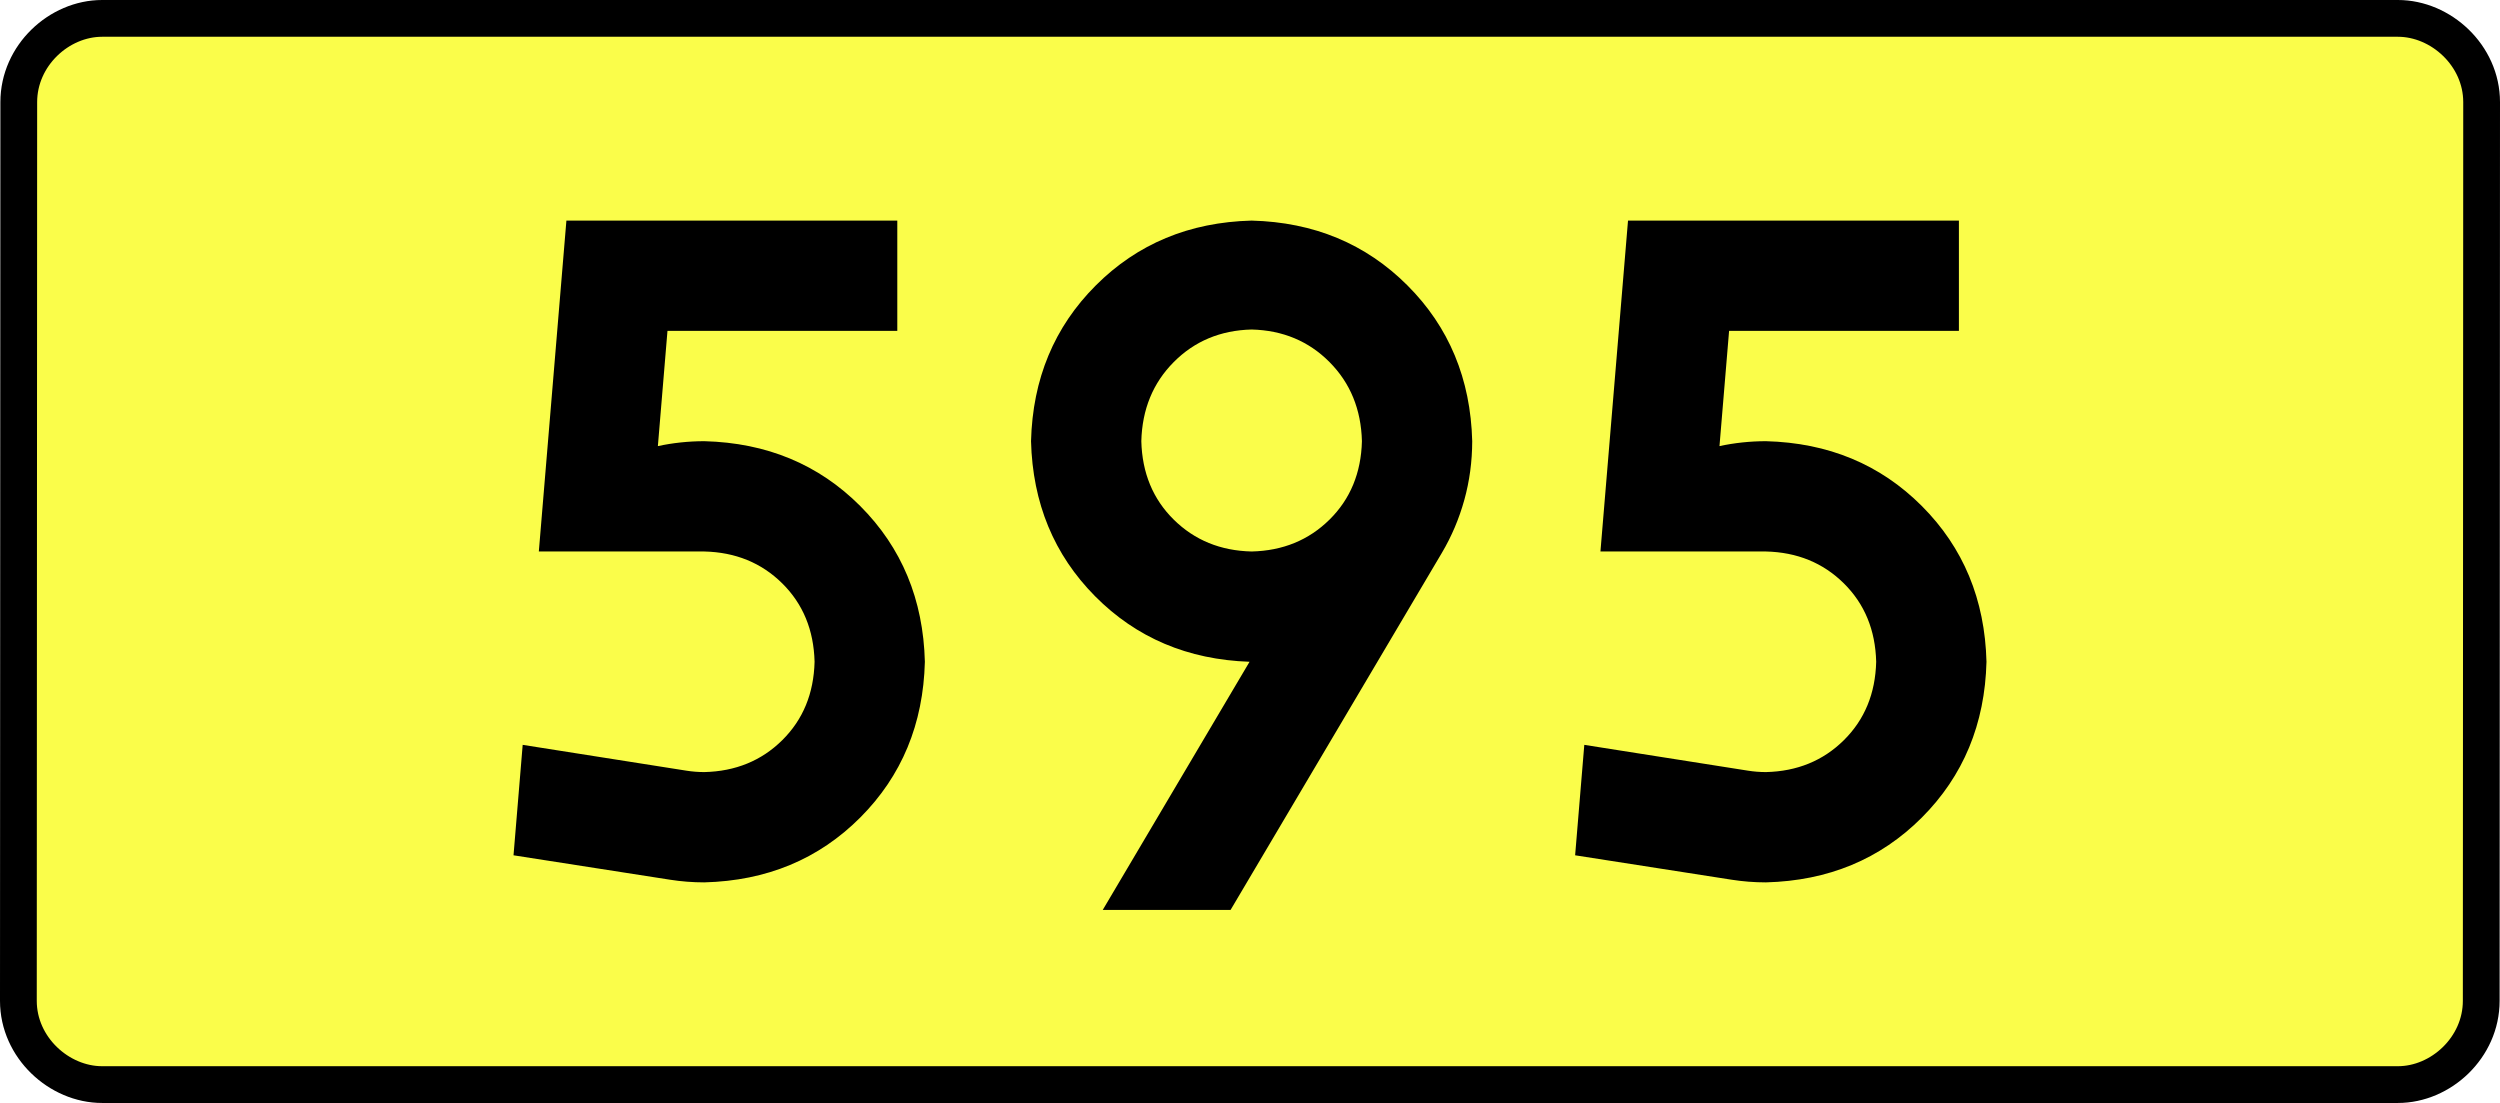
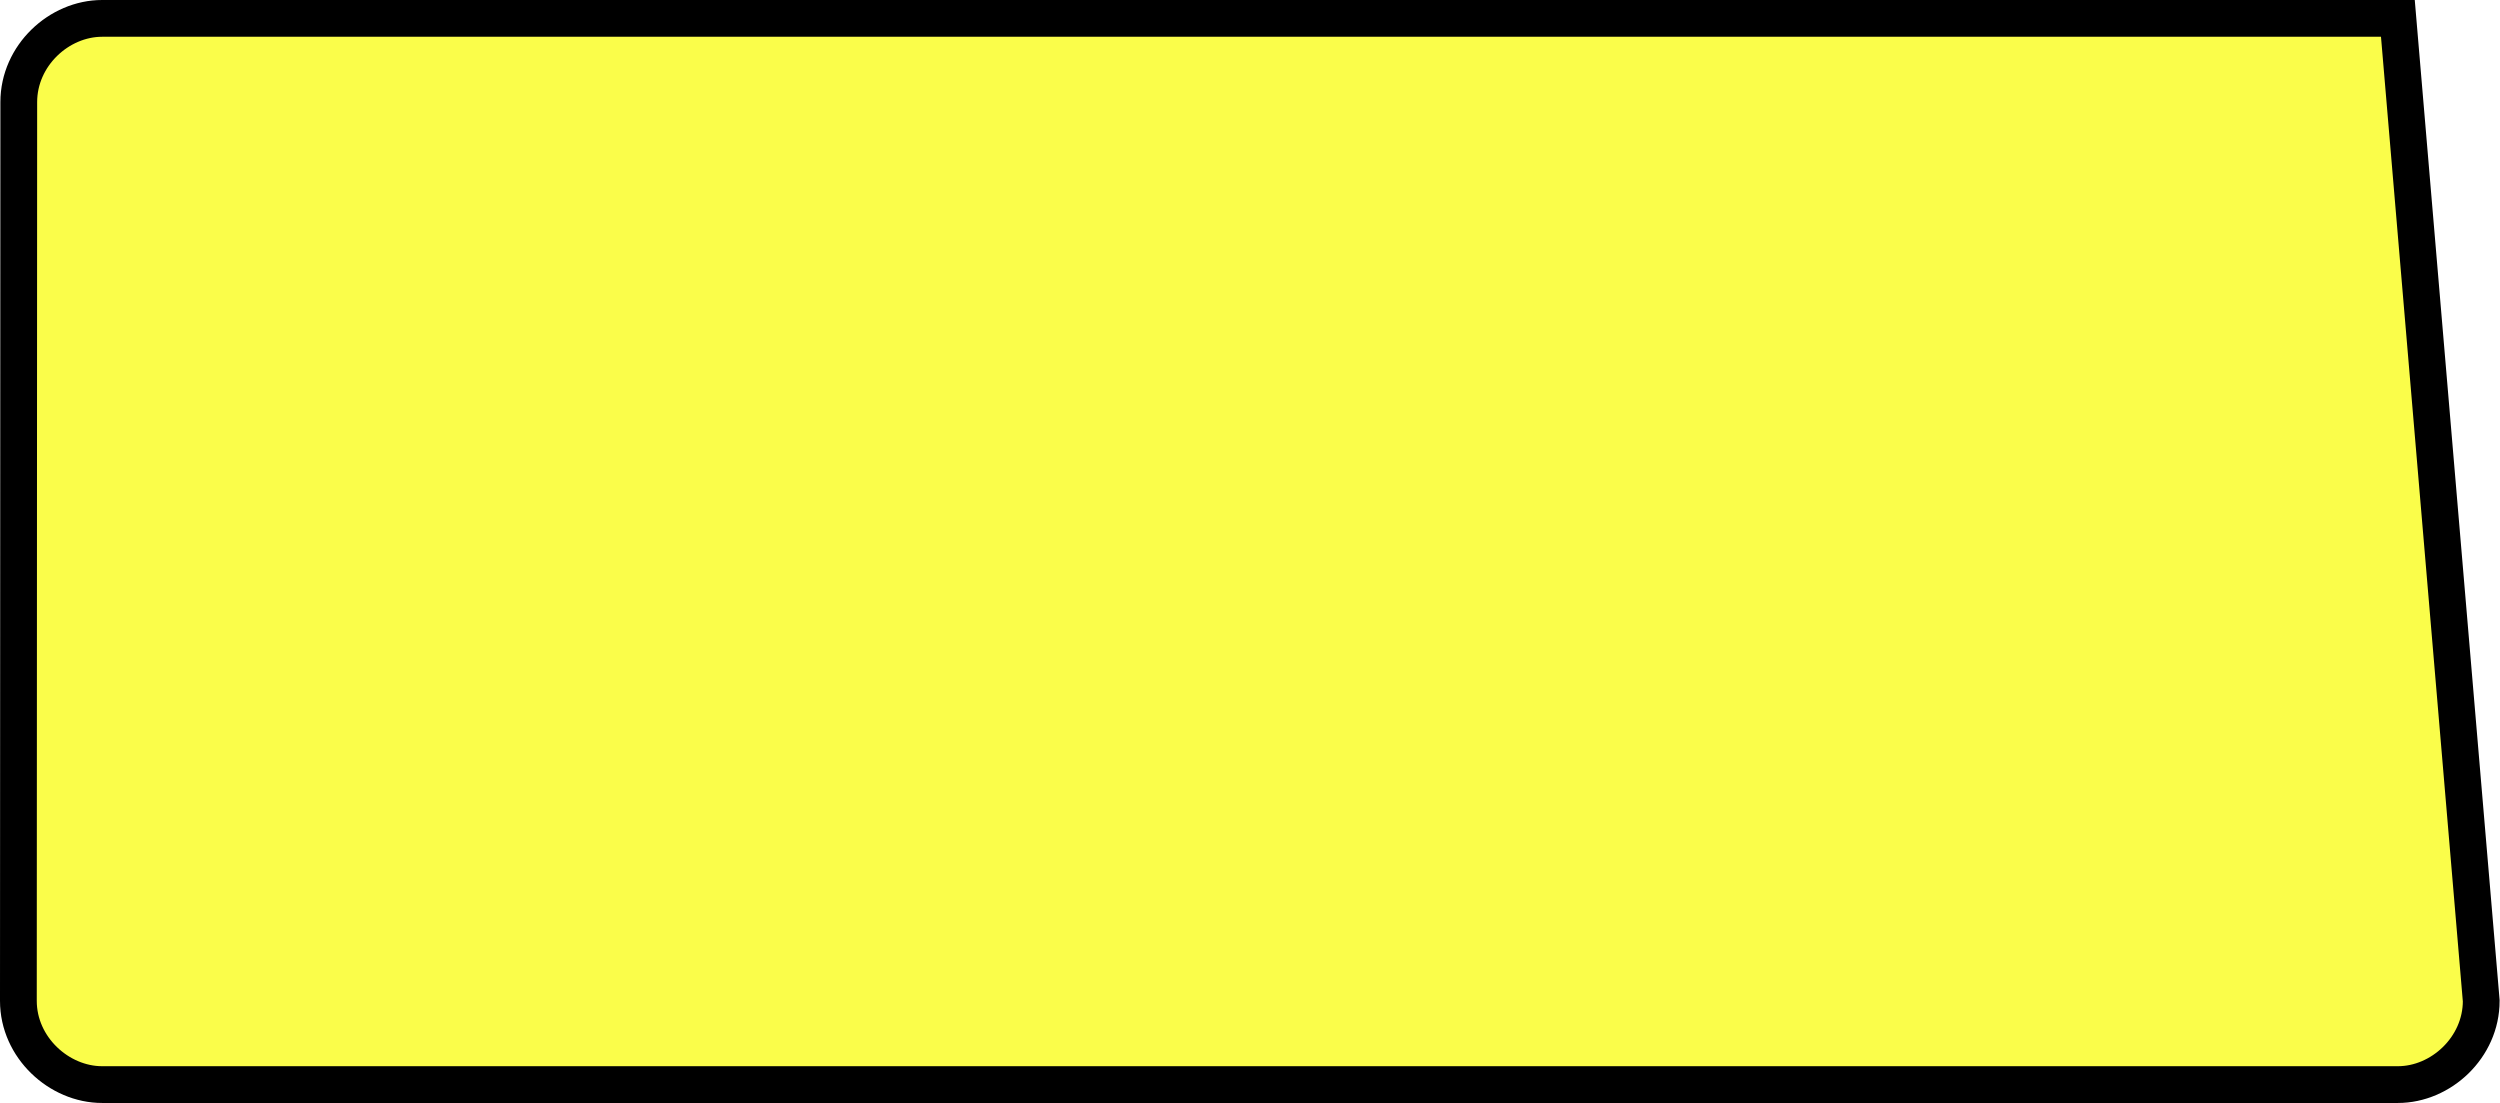
<svg xmlns="http://www.w3.org/2000/svg" xmlns:ns1="http://sodipodi.sourceforge.net/DTD/sodipodi-0.dtd" xmlns:ns2="http://www.inkscape.org/namespaces/inkscape" version="1.0" id="Vrstva_1" x="0px" y="0px" width="611.982" height="270" viewBox="0 0 609.84 354.33" enable-background="new 0 0 756.85 354.33" xml:space="preserve" ns1:version="0.32" ns2:version="0.46" ns1:docname="DW595-PL.svg" ns2:output_extension="org.inkscape.output.svg.inkscape">
  <rect x="0" y="0" width="609.84" height="354.33" fill="#808080" stroke="none" />
  <defs id="defs13" />
  <ns1:namedview ns2:window-height="712" ns2:window-width="1280" ns2:pageshadow="2" ns2:pageopacity="0.0" guidetolerance="10.0" gridtolerance="10.0" objecttolerance="10.0" borderopacity="1.0" bordercolor="#666666" pagecolor="#ffffff" id="base" showgrid="false" ns2:zoom="1.2923685" ns2:cx="206.5778" ns2:cy="126.61453" ns2:window-x="-4" ns2:window-y="-4" ns2:current-layer="Vrstva_1" units="px" showguides="true" ns2:guide-bbox="true" />
-   <path id="rect2780" stroke-miterlimit="10" d="M -63.834,5.905 L 673.674,5.905 C 687.49,5.905 700.577,17.787 700.577,32.808 L 700.452,321.522 C 700.452,336.541 687.49,348.424 673.674,348.424 L -63.834,348.424 C -77.649,348.424 -90.737,336.541 -90.737,321.522 L -90.612,32.808 C -90.612,17.788 -77.648,5.905 -63.834,5.905 z" style="fill:#fafd4a;stroke:#000000;stroke-width:11.811;stroke-miterlimit:10;stroke-dasharray:none" ns1:nodetypes="ccccccccc" />
-   <path style="font-size:283.463px;font-style:normal;font-variant:normal;font-weight:bold;font-stretch:normal;text-align:center;line-height:125%;writing-mode:lr-tb;text-anchor:middle;fill:#000000;fill-opacity:1;stroke:none;stroke-width:1px;stroke-linecap:butt;stroke-linejoin:miter;stroke-opacity:1;font-family:Drogowskaz;-inkscape-font-specification:Drogowskaz Bold" d="M 117.785,106.299 L 191.614,106.299 L 191.614,70.866 L 85.314,70.866 L 76.456,177.165 L 129.606,177.165 C 139.632,177.396 147.98,180.81 154.651,187.407 C 161.321,194.005 164.784,202.402 165.039,212.598 C 164.784,222.794 161.321,231.191 154.651,237.789 C 147.98,244.386 139.632,247.8 129.606,248.031 C 127.649,248.027 125.735,247.876 123.864,247.577 L 71.27,239.283 L 68.325,274.764 L 118.618,282.611 C 122.204,283.175 125.866,283.459 129.606,283.464 C 149.658,282.947 166.355,276.008 179.696,262.647 C 193.037,249.286 199.962,232.603 200.472,212.598 C 199.962,192.593 193.037,175.91 179.696,162.549 C 166.355,149.188 149.658,142.249 129.606,141.732 C 124.485,141.741 119.516,142.268 114.699,143.313 L 117.785,106.299 L 117.785,106.299 z M 305.442,177.165 C 295.439,176.934 287.098,173.52 280.417,166.923 C 273.737,160.325 270.267,151.928 270.009,141.732 C 270.267,131.517 273.737,123.047 280.417,116.32 C 287.098,109.593 295.439,106.105 305.442,105.856 C 315.444,106.105 323.786,109.593 330.467,116.32 C 337.147,123.047 340.617,131.517 340.875,141.732 C 340.617,151.928 337.147,160.325 330.467,166.923 C 323.786,173.52 315.444,176.934 305.442,177.165 L 305.442,177.165 z M 305.442,70.866 C 285.437,71.383 268.754,78.322 255.393,91.683 C 242.031,105.044 235.092,121.727 234.576,141.732 C 235.084,161.617 241.95,178.227 255.174,191.561 C 268.398,204.896 284.932,211.907 304.777,212.595 L 257.607,292.322 L 298.674,292.322 L 366.56,177.602 C 369.688,172.316 372.09,166.653 373.767,160.613 C 375.444,154.573 376.291,148.28 376.308,141.732 C 375.791,121.727 368.852,105.044 355.491,91.683 C 342.13,78.322 325.447,71.383 305.442,70.866 L 305.442,70.866 z M 458.828,106.299 L 532.656,106.299 L 532.656,70.866 L 426.357,70.866 L 417.499,177.165 L 470.648,177.165 C 480.675,177.396 489.023,180.81 495.693,187.407 C 502.364,194.005 505.826,202.402 506.081,212.598 C 505.826,222.794 502.364,231.191 495.693,237.789 C 489.023,244.386 480.675,247.8 470.648,248.031 C 468.692,248.027 466.778,247.876 464.907,247.577 L 412.313,239.283 L 409.368,274.764 L 459.661,282.611 C 463.247,283.175 466.909,283.459 470.648,283.464 C 490.701,282.947 507.398,276.008 520.739,262.647 C 534.079,249.286 541.005,232.603 541.515,212.598 C 541.005,192.593 534.079,175.91 520.739,162.549 C 507.398,149.188 490.701,142.249 470.648,141.732 C 465.527,141.741 460.558,142.268 455.742,143.313 L 458.828,106.299 L 458.828,106.299 z" id="text2381" ns1:nodetypes="ccccccscsccccccscscccccscscscscccscsccccscsccccccccscsccccccscscccc" />
+   <path id="rect2780" stroke-miterlimit="10" d="M -63.834,5.905 L 673.674,5.905 L 700.452,321.522 C 700.452,336.541 687.49,348.424 673.674,348.424 L -63.834,348.424 C -77.649,348.424 -90.737,336.541 -90.737,321.522 L -90.612,32.808 C -90.612,17.788 -77.648,5.905 -63.834,5.905 z" style="fill:#fafd4a;stroke:#000000;stroke-width:11.811;stroke-miterlimit:10;stroke-dasharray:none" ns1:nodetypes="ccccccccc" />
</svg>